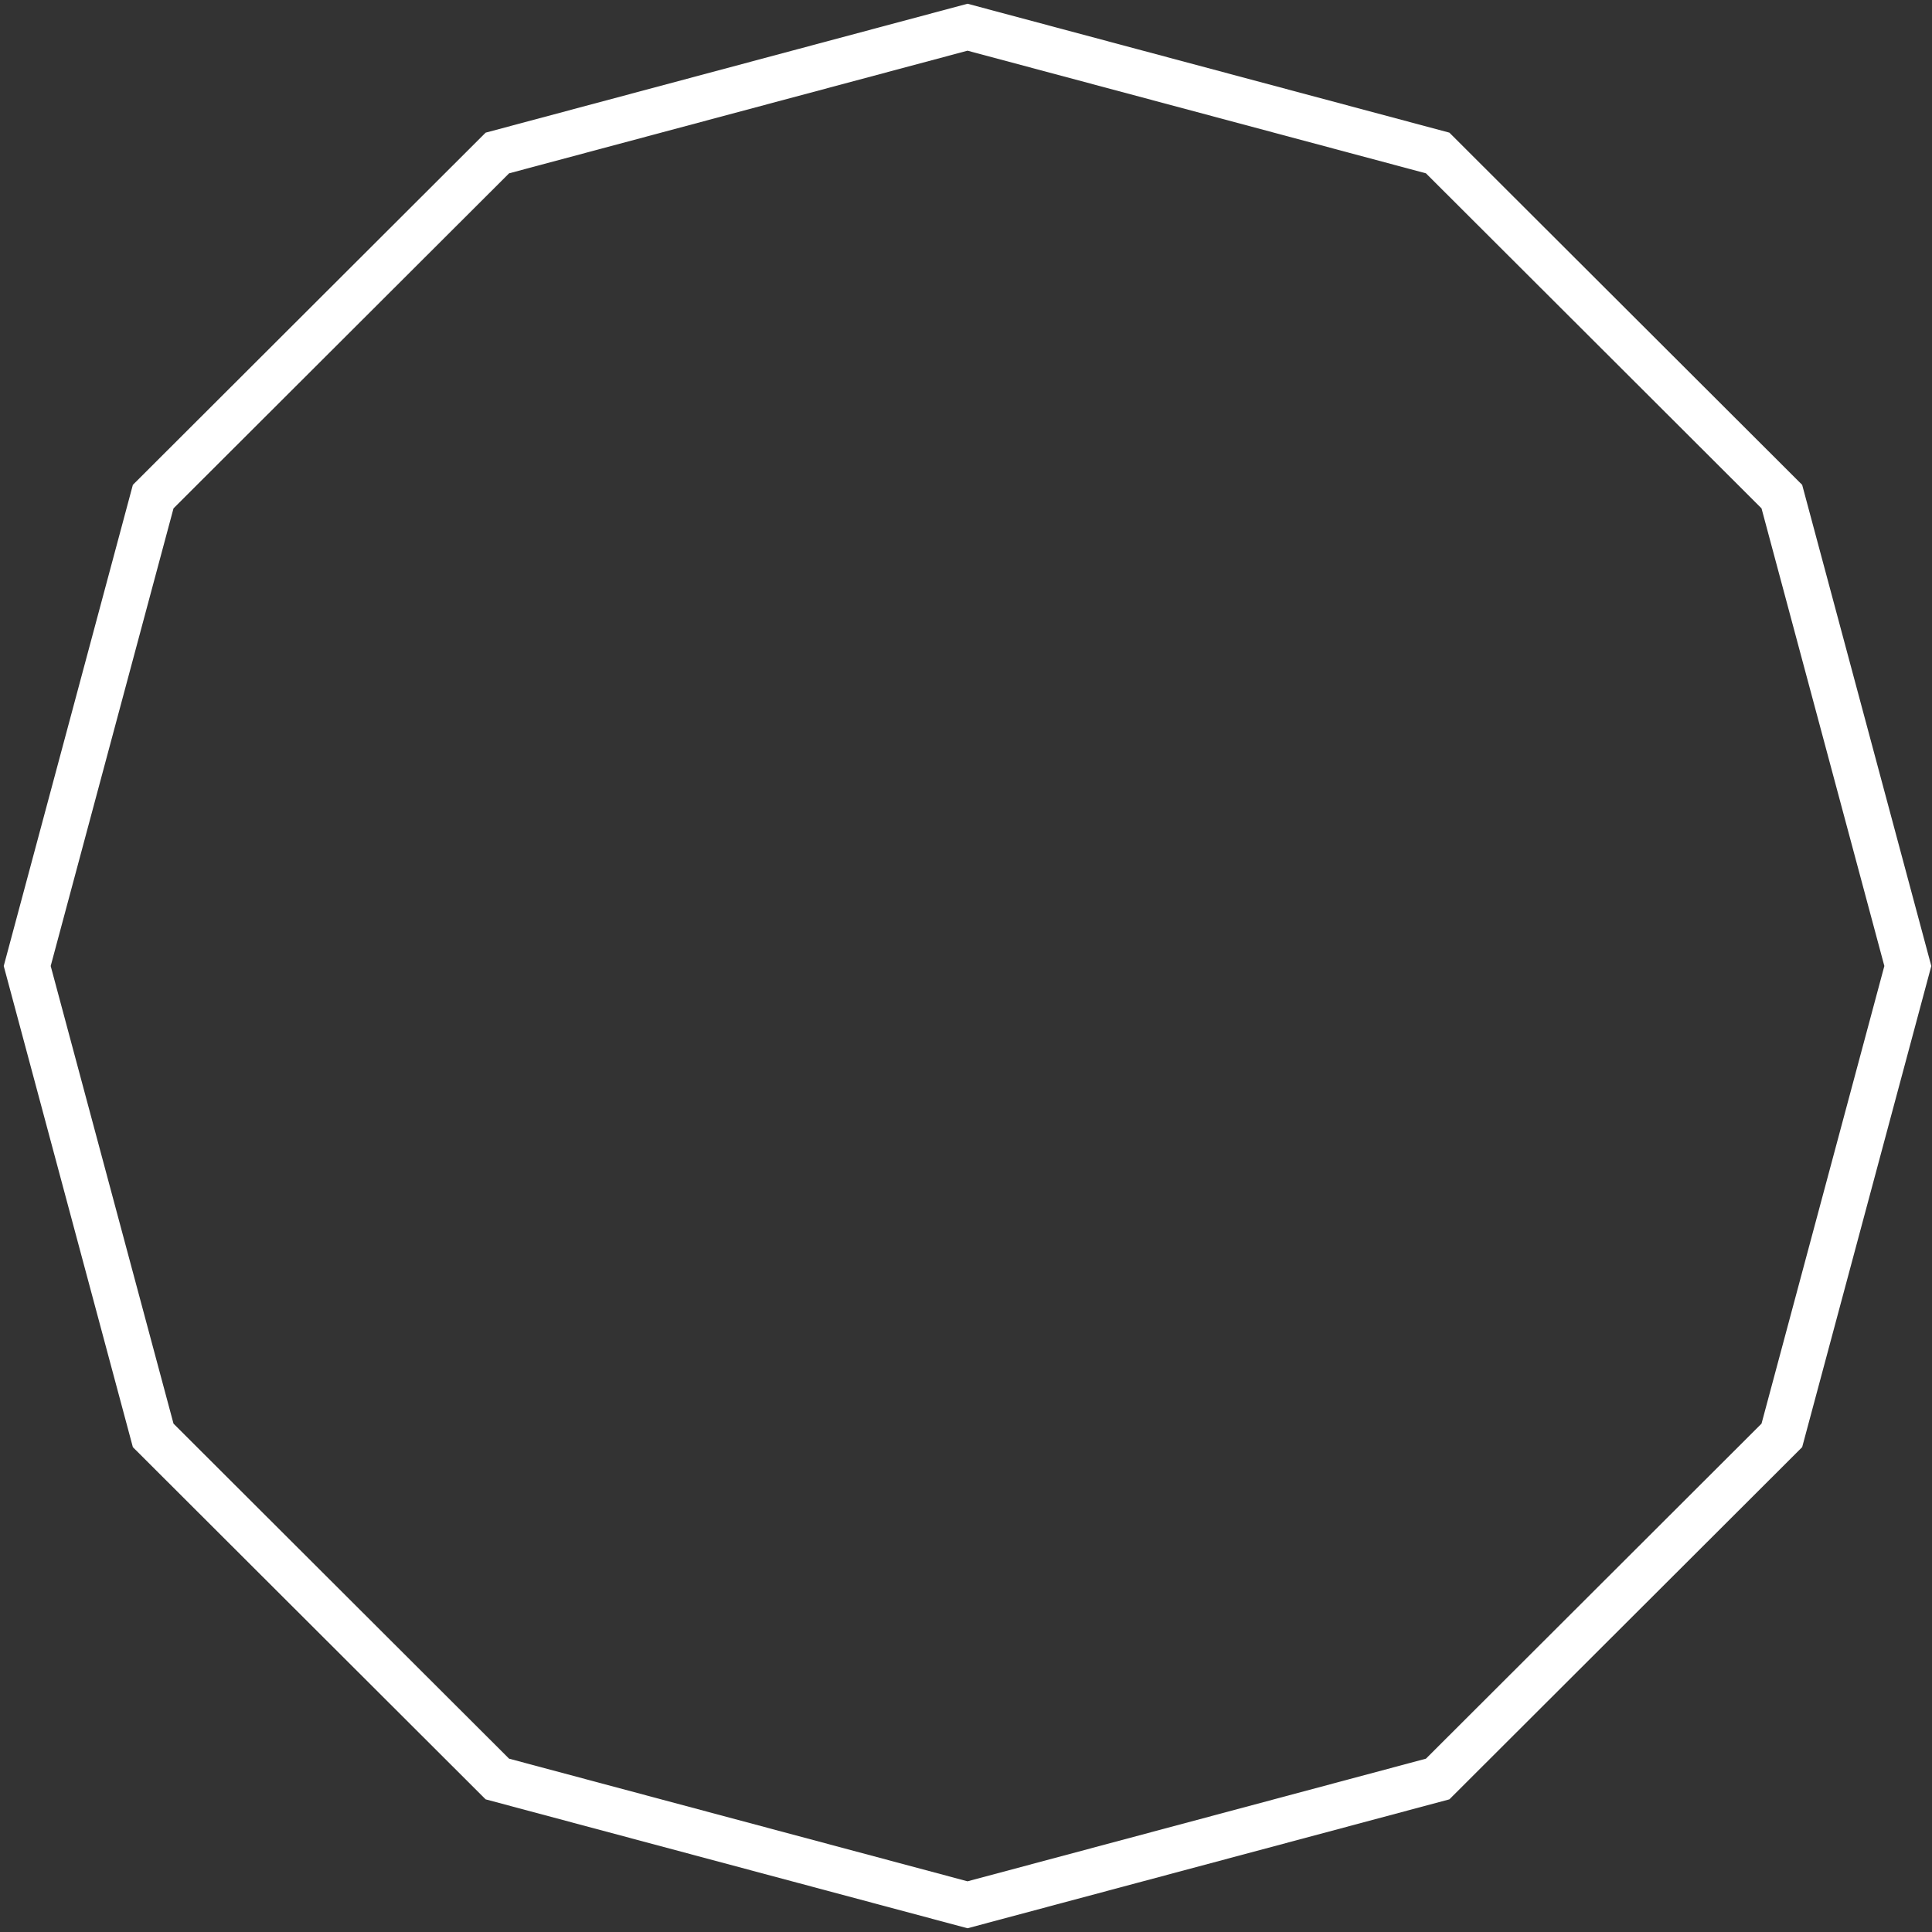
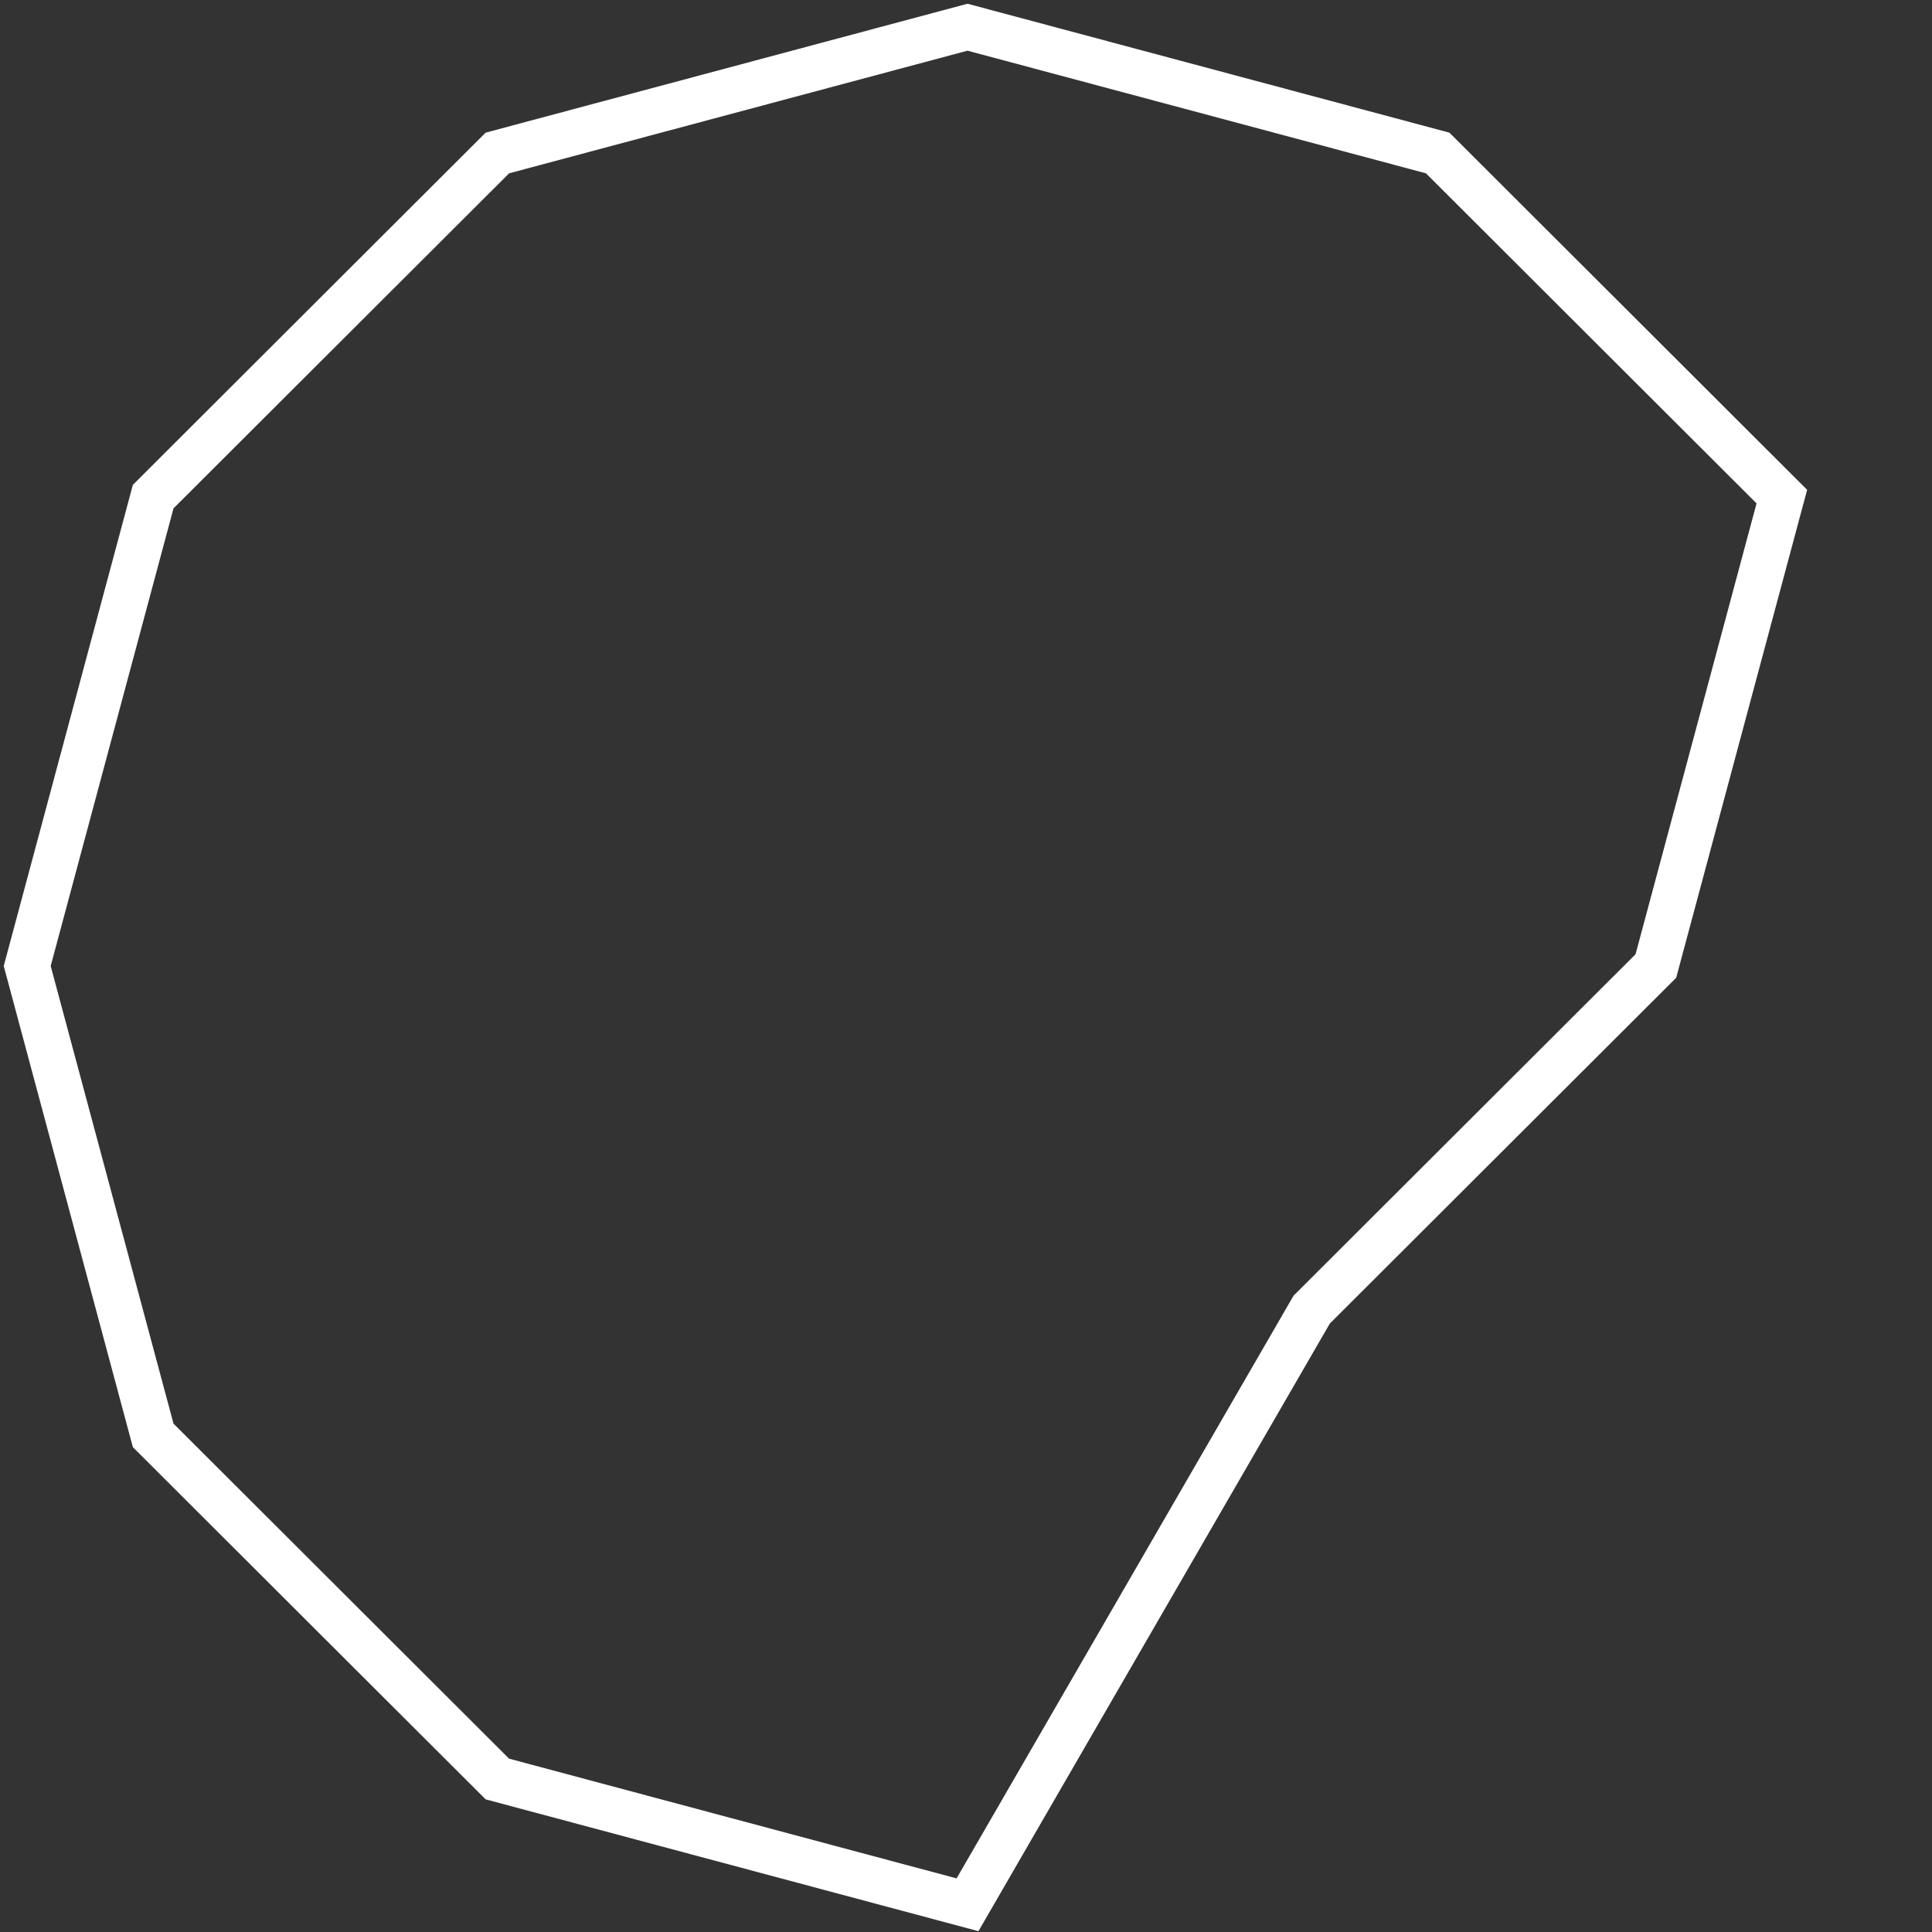
<svg xmlns="http://www.w3.org/2000/svg" height="426" width="426">
  <rect width="100%" height="100%" fill="#333333" stroke="none" />
-   <path d="M213.335 6l103.667 27.733 75.89 75.767L420.67 213l-27.778 103.5-75.89 75.767L213.335 420l-103.668-27.733-75.89-75.767L6 213l27.778-103.5 75.89-75.767z" fill="none" stroke="#fff" stroke-width="10" />
+   <path d="M213.335 6l103.667 27.733 75.89 75.767l-27.778 103.5-75.89 75.767L213.335 420l-103.668-27.733-75.89-75.767L6 213l27.778-103.5 75.89-75.767z" fill="none" stroke="#fff" stroke-width="10" />
</svg>